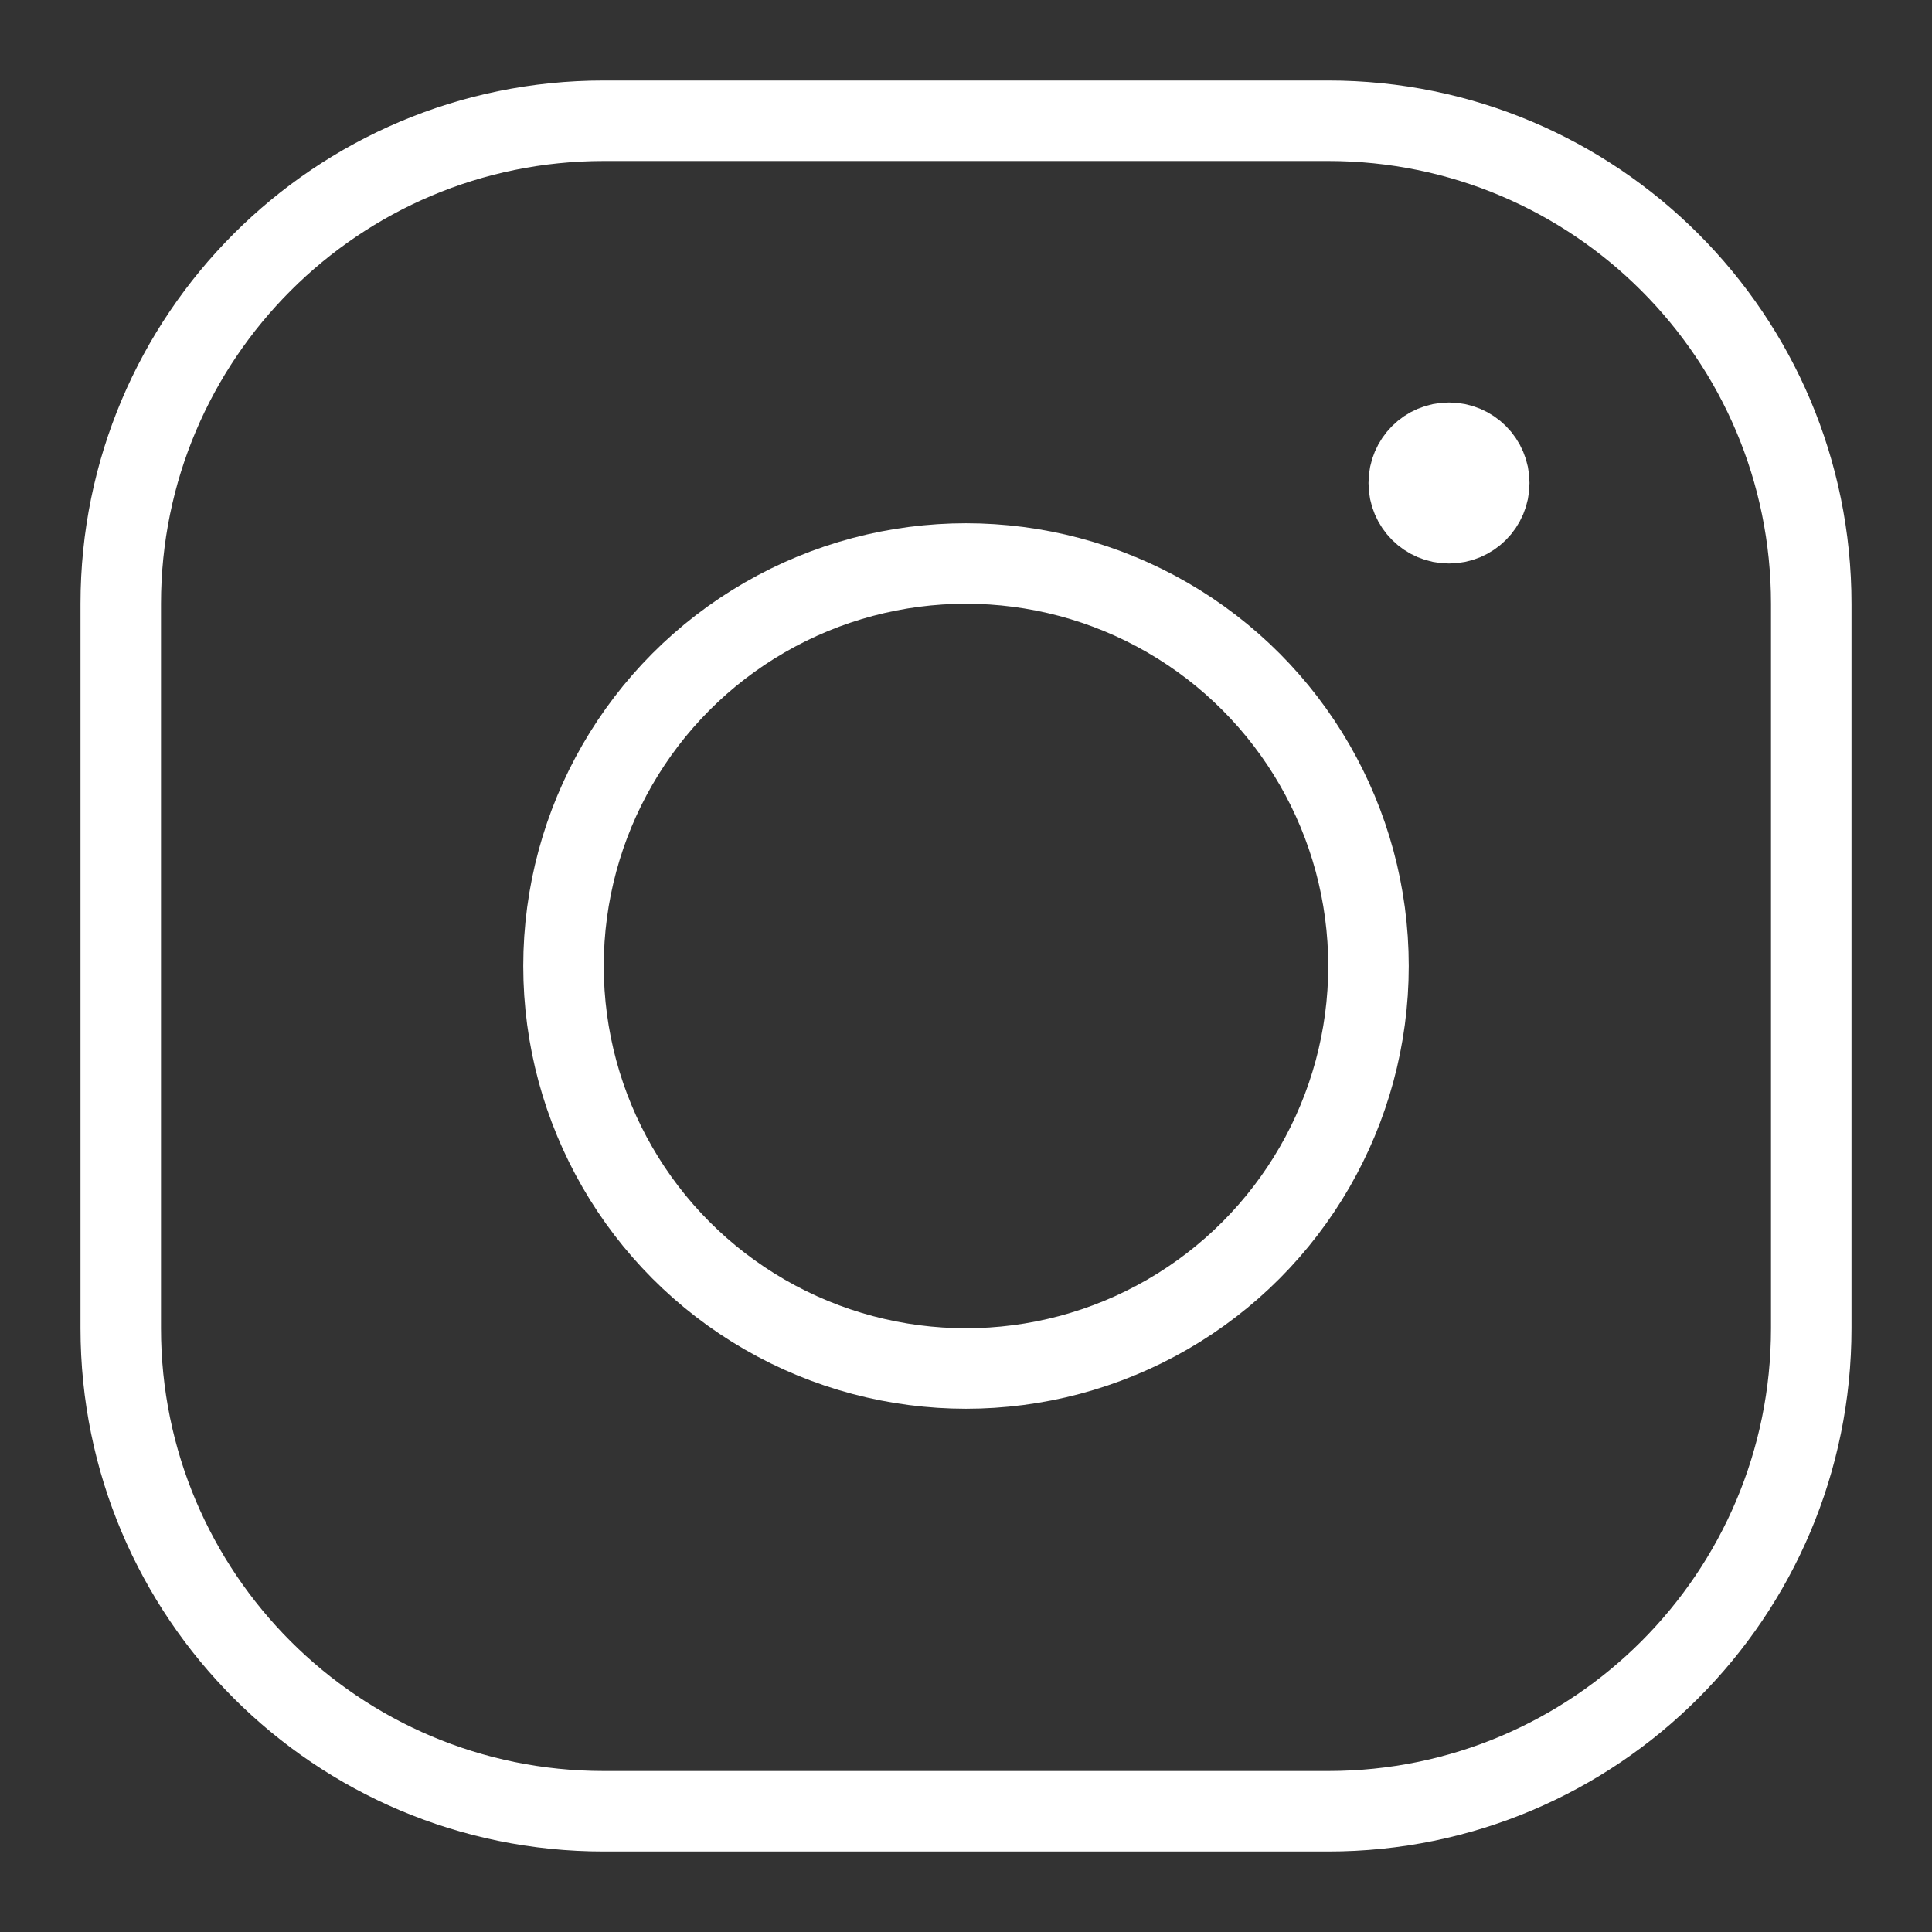
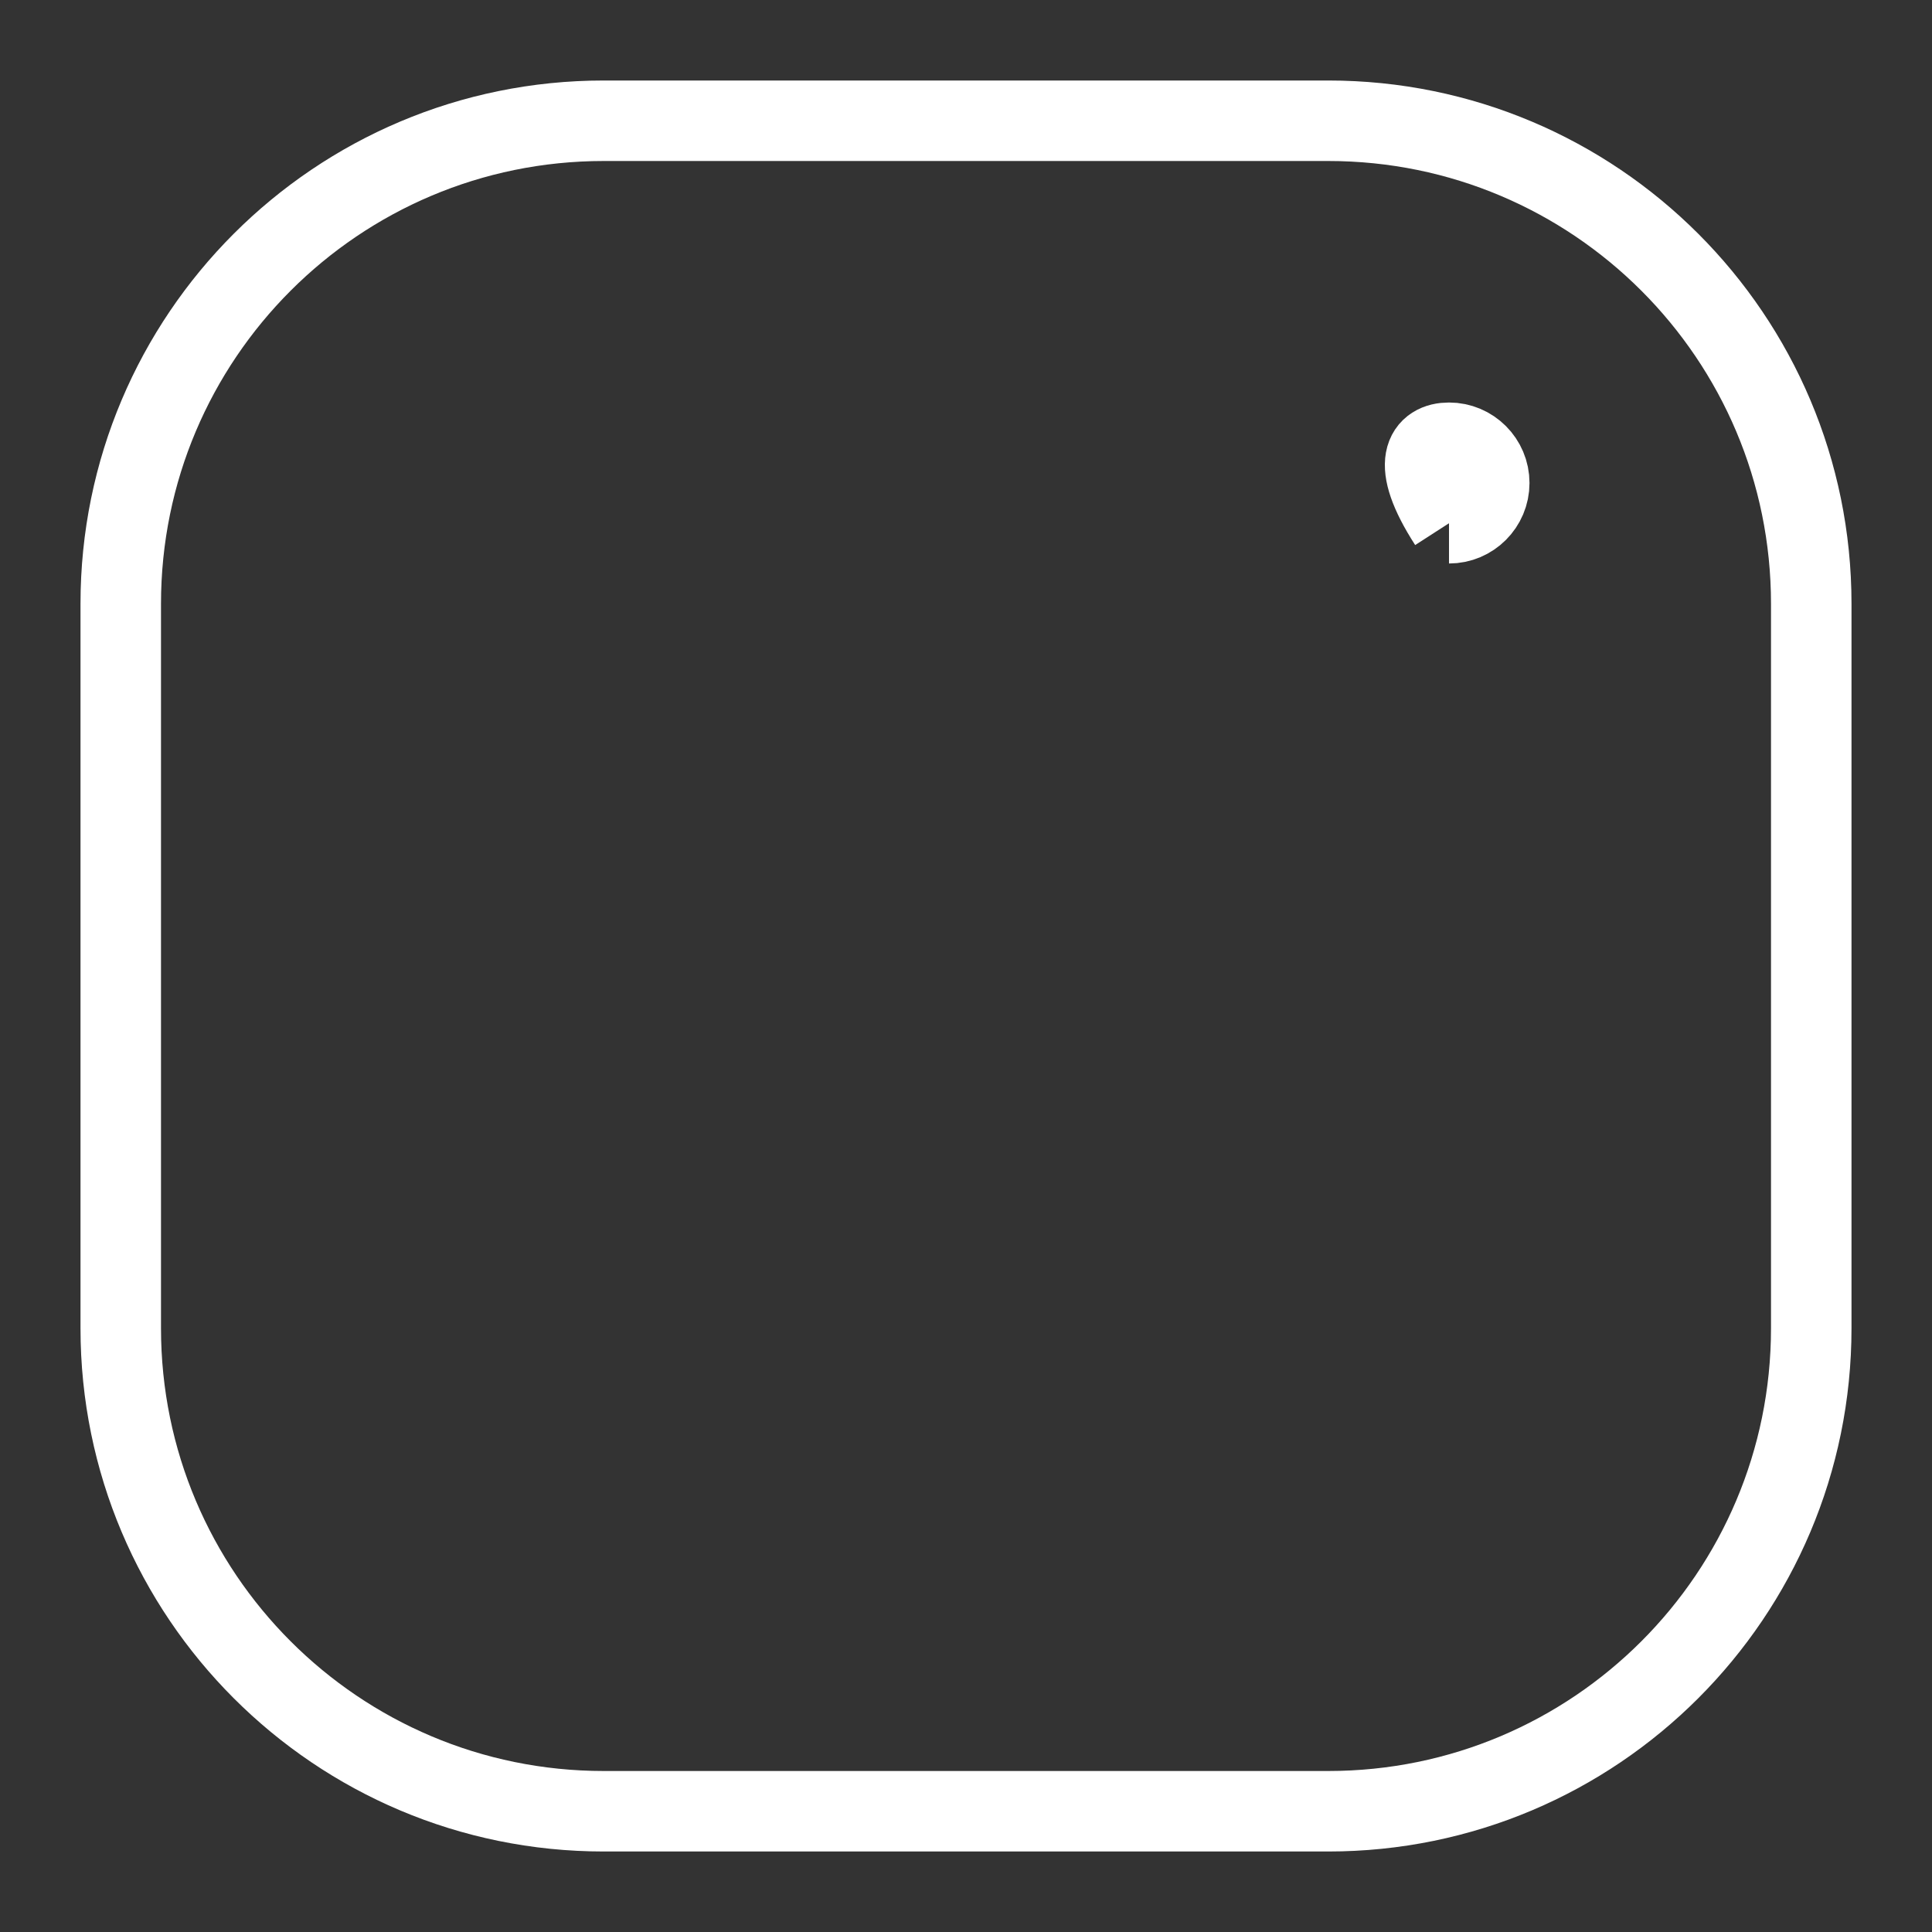
<svg xmlns="http://www.w3.org/2000/svg" fill="none" viewBox="0 0 24 24" height="48" width="48">
  <rect x="0" y="0" width="24" height="24" fill="#333333" stroke="none" />
-   <path stroke="#ffffff" stroke-linejoin="round" d="M18 6.5C17.724 6.5 17.5 6.276 17.5 6C17.5 5.724 17.724 5.5 18 5.5" />
+   <path stroke="#ffffff" stroke-linejoin="round" d="M18 6.5C17.5 5.724 17.724 5.5 18 5.5" />
  <path stroke="#ffffff" stroke-linejoin="round" d="M18 6.5C18.276 6.5 18.5 6.276 18.5 6C18.5 5.724 18.276 5.5 18 5.5" />
-   <circle cx="12" cy="12" r="5" stroke="#ffffff" stroke-linejoin="round" />
  <path stroke="#ffffff" d="M16.5 1.5H7.5C4.186 1.5 1.5 4.186 1.5 7.5V16.5C1.5 19.814 4.186 22.5 7.5 22.5H16.5C19.814 22.5 22.5 19.814 22.5 16.5V7.5C22.5 4.186 19.814 1.5 16.5 1.5Z">
  </path>
</svg>